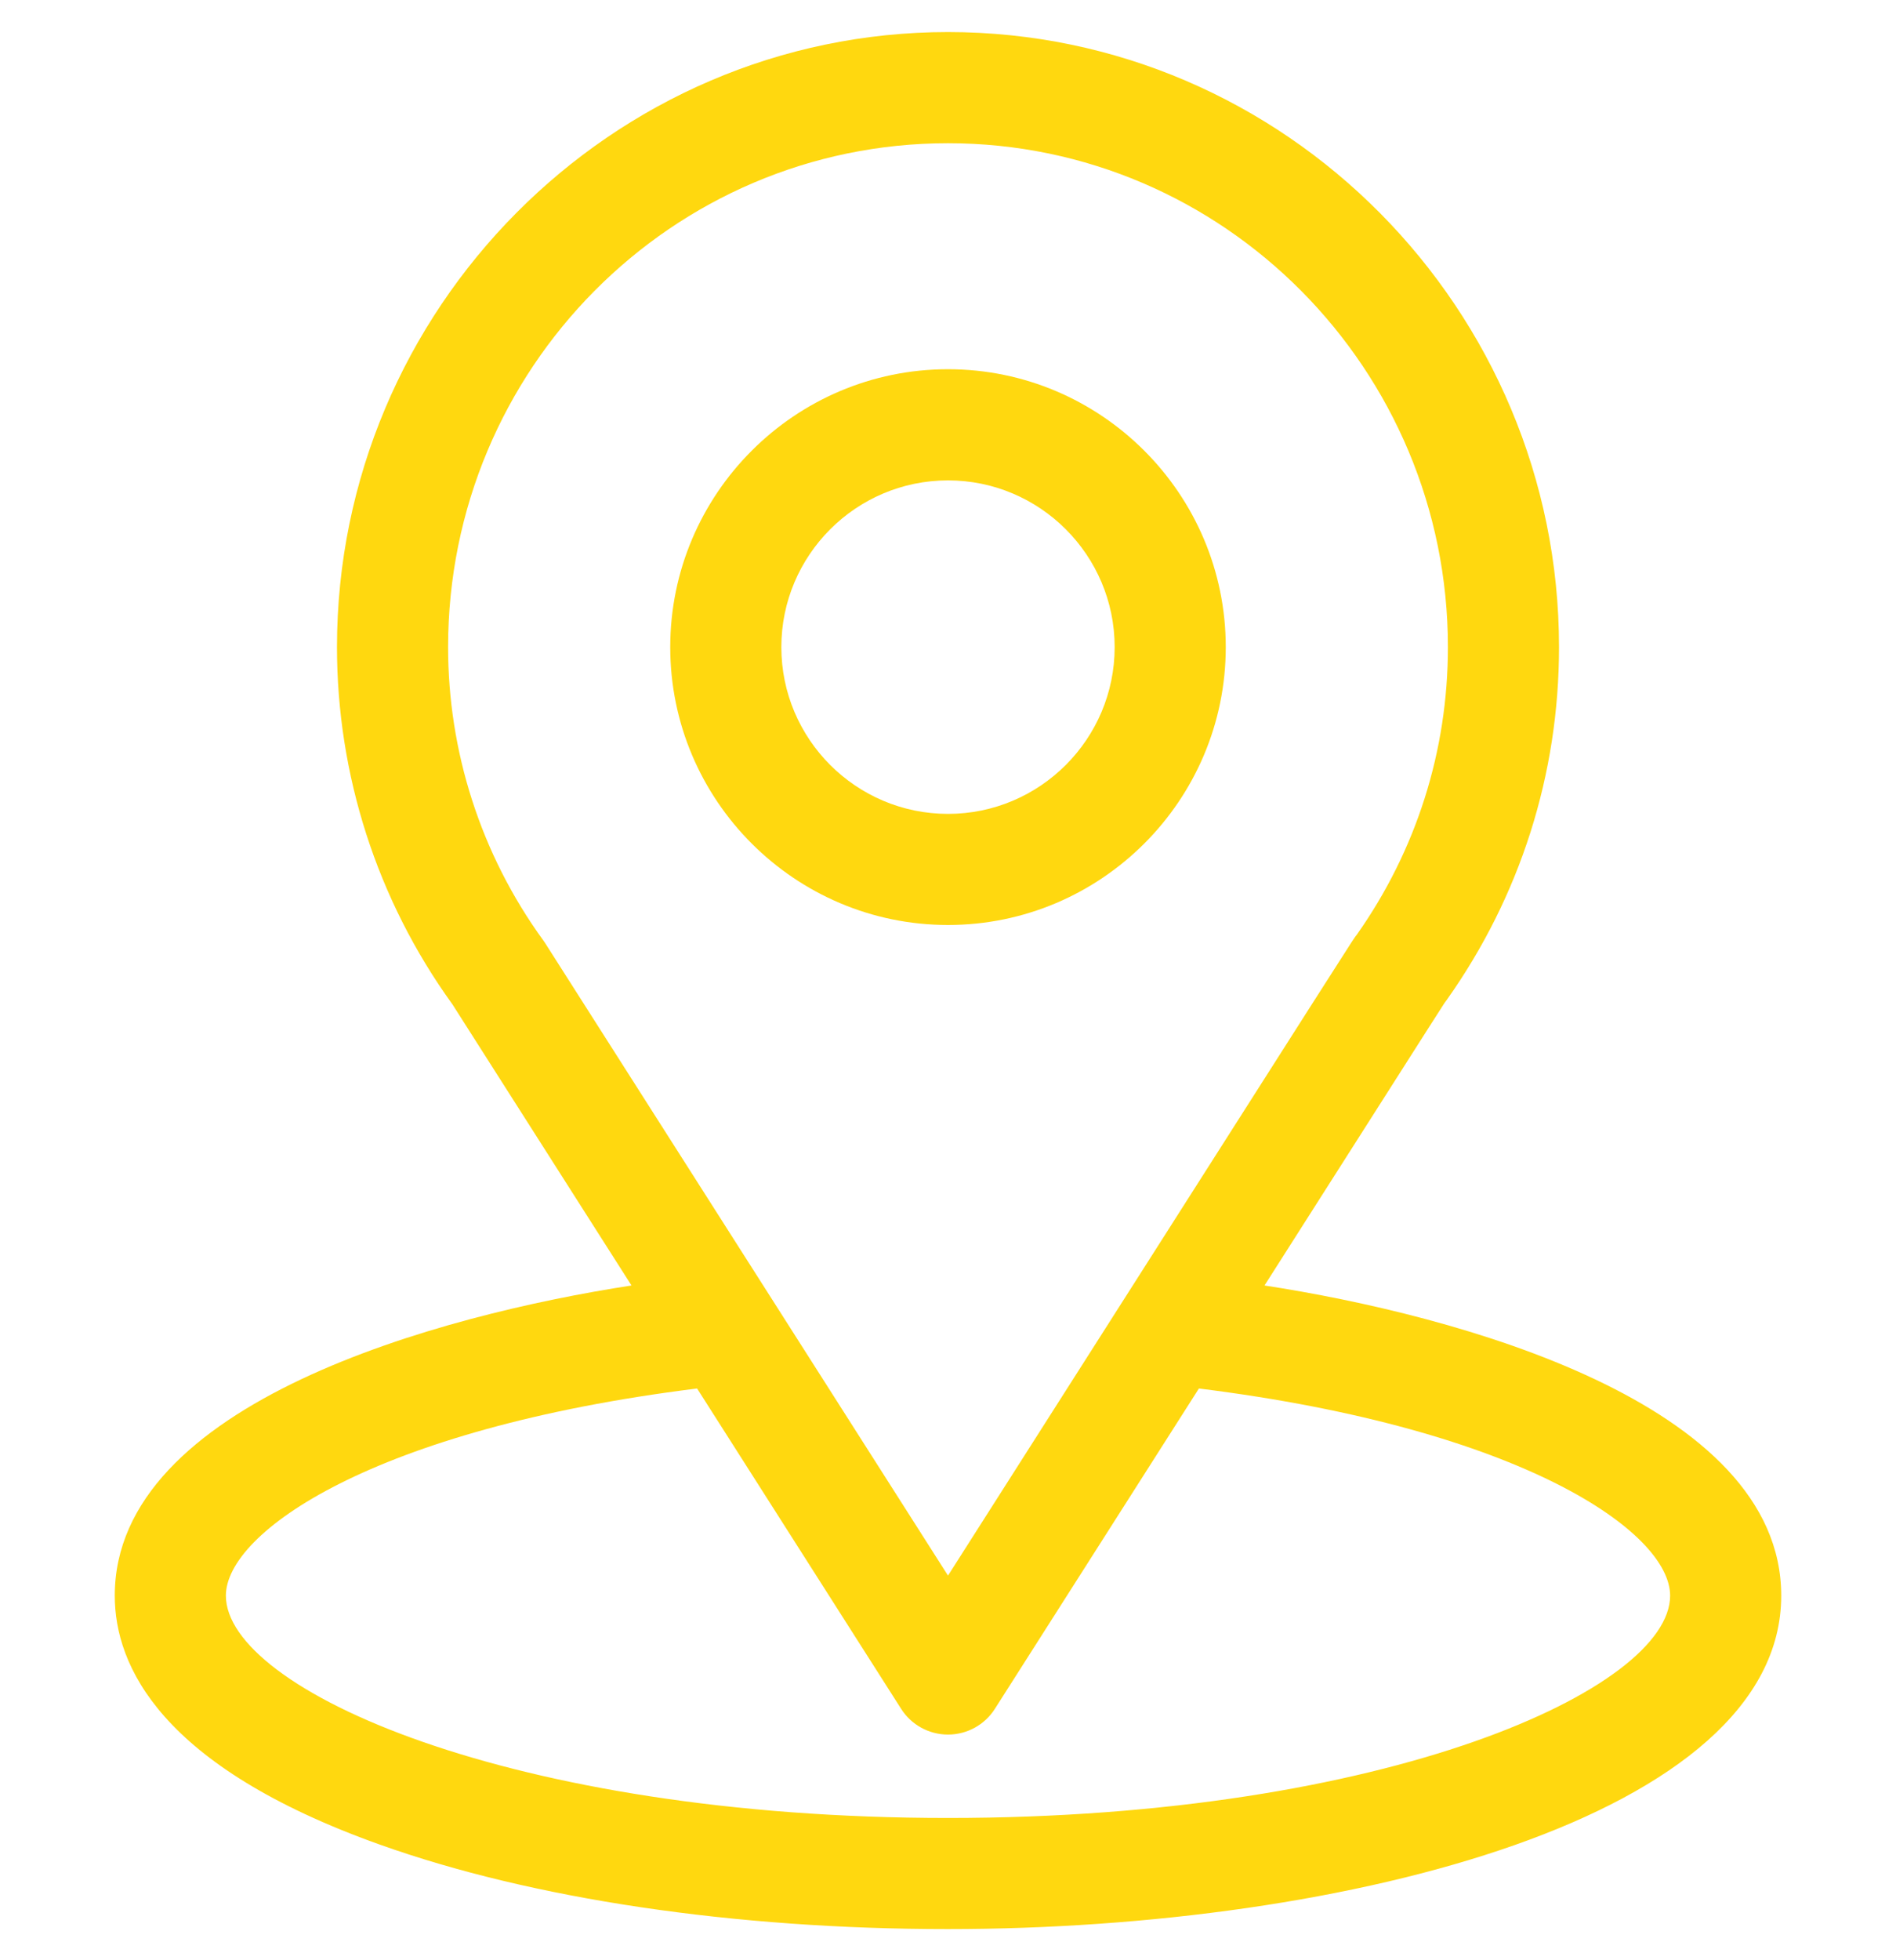
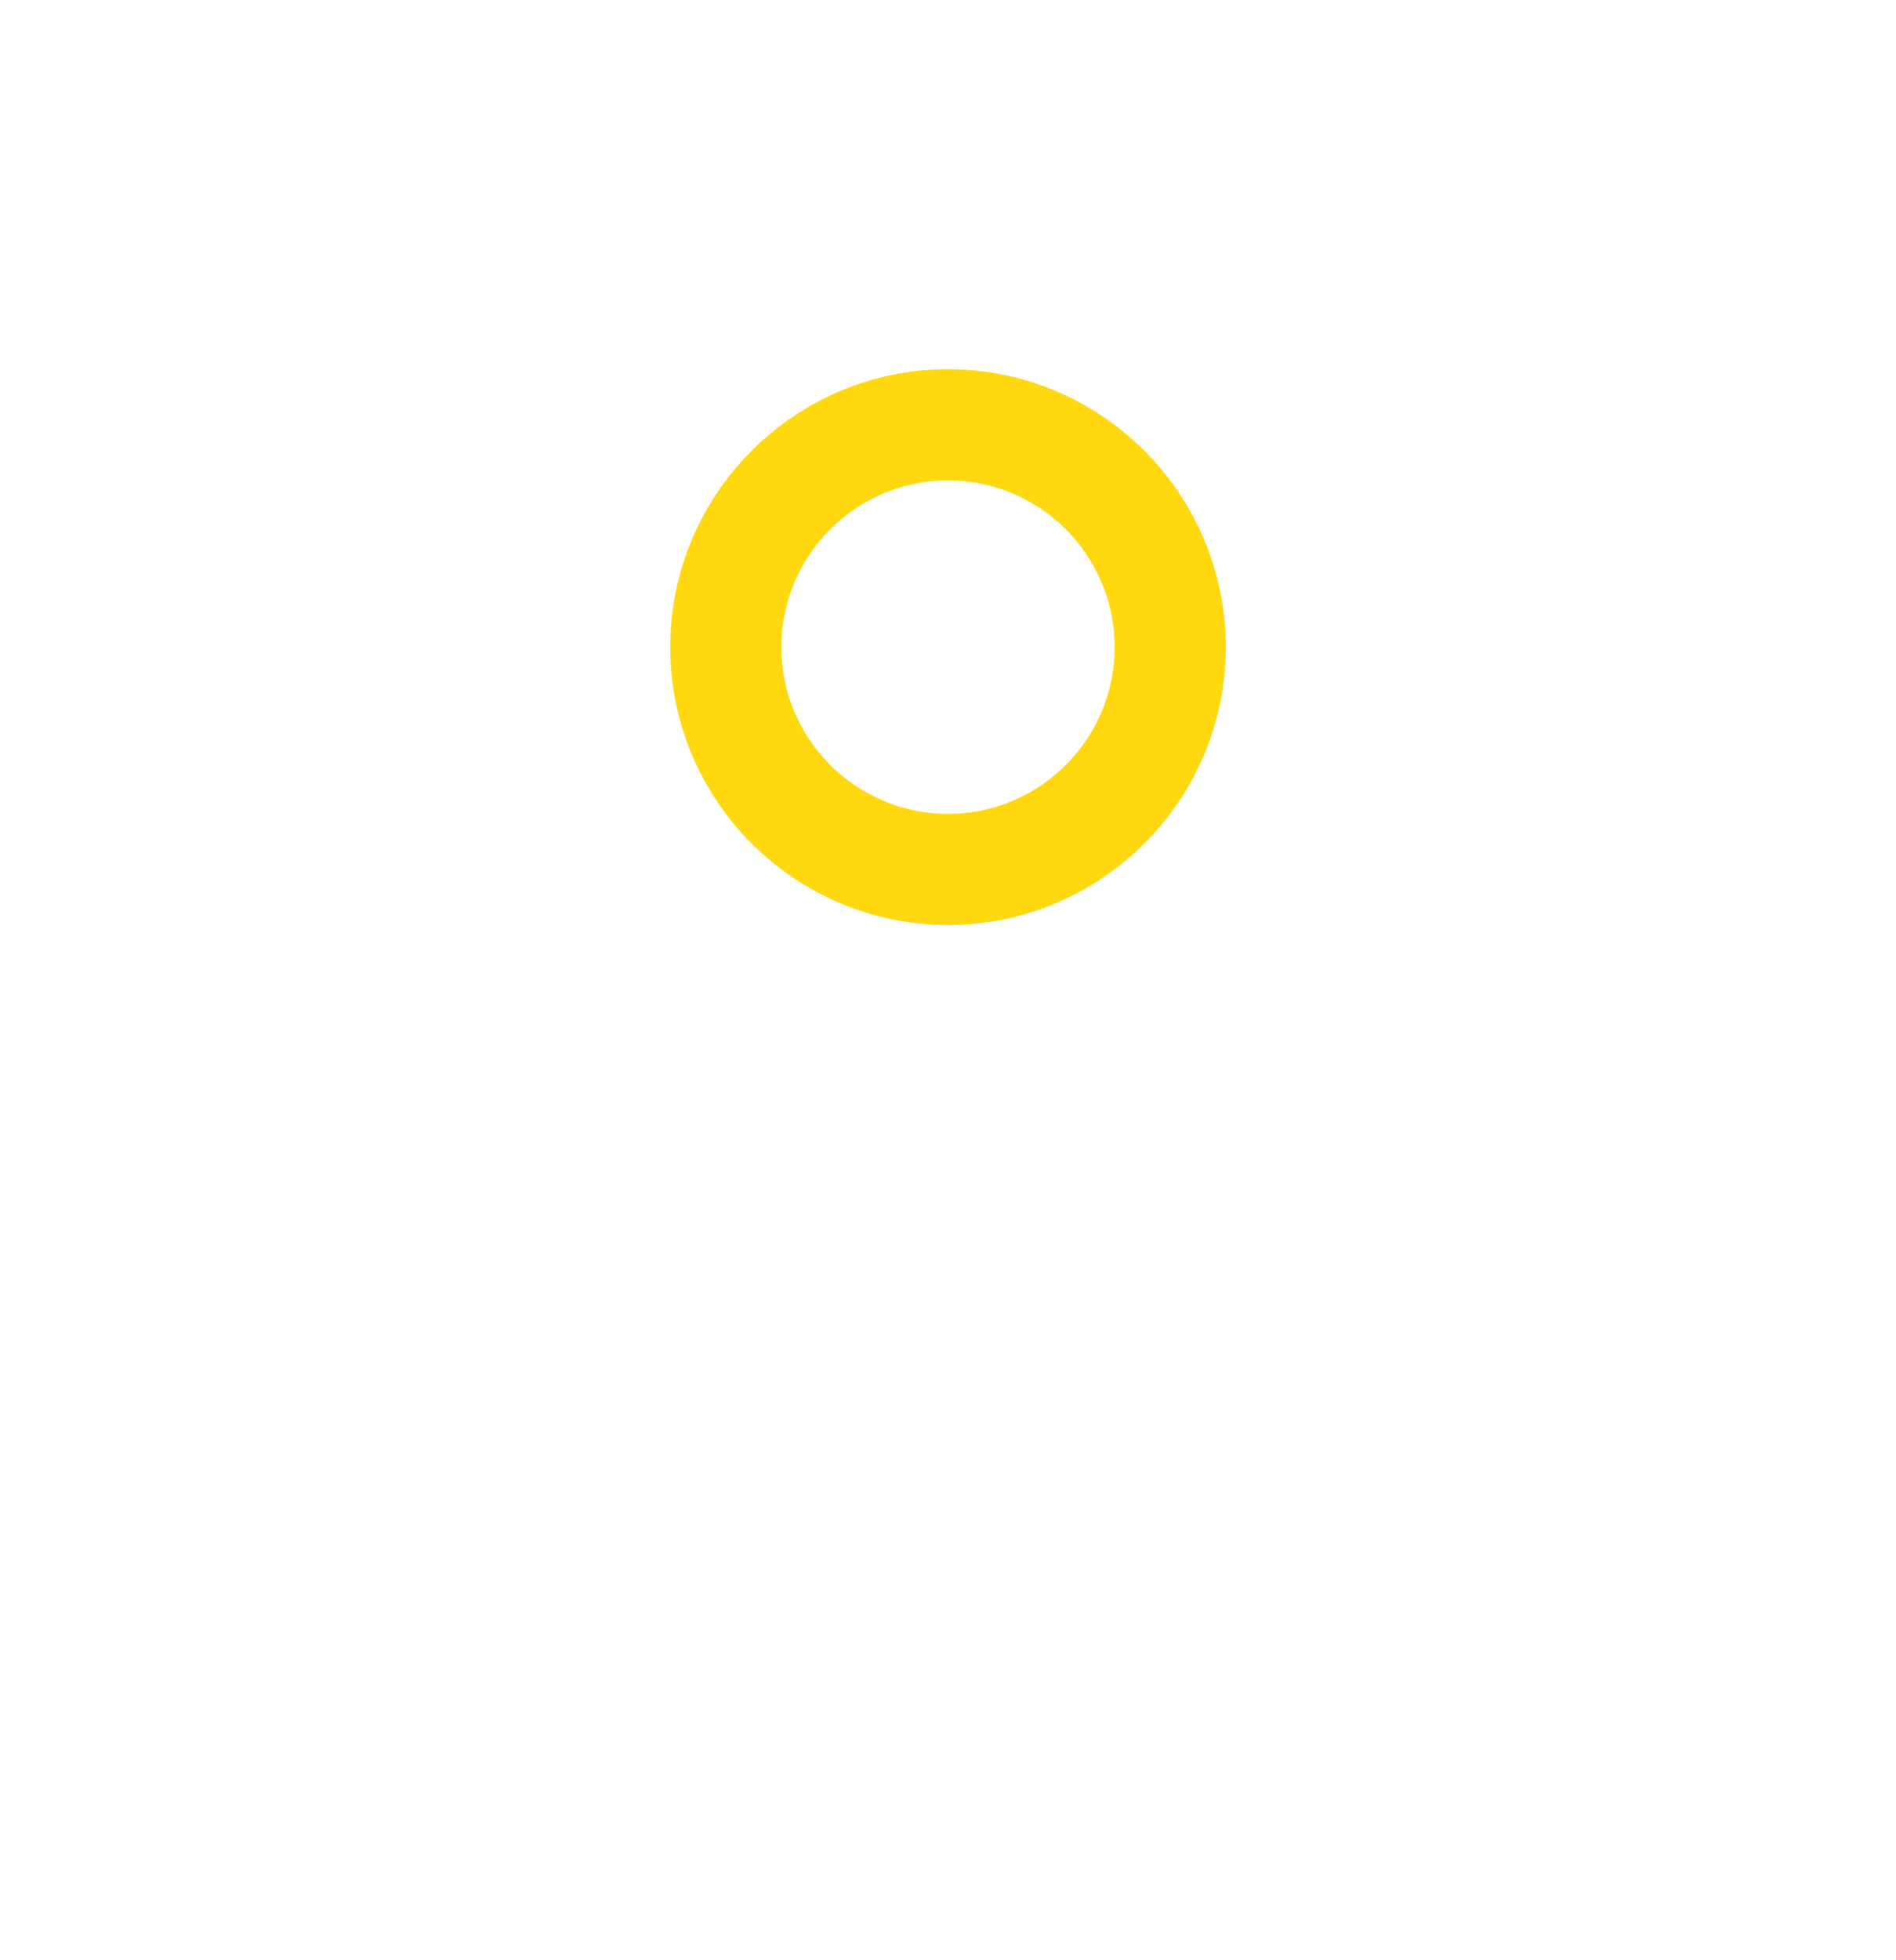
<svg xmlns="http://www.w3.org/2000/svg" width="30" height="31" viewBox="0 0 30 31" fill="none">
  <g clip-path="url(#clip0_74_4291)">
-     <path d="M20.008 20.329C23.201 15.319 22.799 15.944 22.891 15.814C24.054 14.174 24.668 12.245 24.668 10.234C24.668 4.901 20.34 0.507 15 0.507C9.677 0.507 5.332 4.892 5.332 10.234C5.332 12.244 5.959 14.224 7.16 15.885L9.992 20.329C6.964 20.794 1.816 22.181 1.816 25.234C1.816 26.347 2.543 27.933 6.004 29.169C8.42 30.032 11.615 30.507 15 30.507C21.33 30.507 28.184 28.722 28.184 25.234C28.184 22.18 23.042 20.795 20.008 20.329ZM8.628 14.918C8.618 14.903 8.608 14.888 8.598 14.874C7.599 13.5 7.09 11.871 7.09 10.234C7.09 5.838 10.629 2.265 15 2.265C19.362 2.265 22.91 5.84 22.91 10.234C22.91 11.874 22.411 13.447 21.466 14.785C21.381 14.897 21.823 14.21 15 24.917L8.628 14.918ZM15 28.75C8.086 28.75 3.574 26.717 3.574 25.234C3.574 24.237 5.893 22.598 11.03 21.958L14.259 27.025C14.42 27.278 14.7 27.431 15 27.431C15.3 27.431 15.58 27.278 15.741 27.025L18.97 21.958C24.107 22.598 26.426 24.237 26.426 25.234C26.426 26.705 21.954 28.75 15 28.75Z" fill="#FFD80F" />
    <path d="M15 5.839C12.577 5.839 10.605 7.811 10.605 10.234C10.605 12.657 12.577 14.628 15 14.628C17.423 14.628 19.395 12.657 19.395 10.234C19.395 7.811 17.423 5.839 15 5.839ZM15 12.871C13.546 12.871 12.363 11.688 12.363 10.234C12.363 8.78 13.546 7.597 15 7.597C16.454 7.597 17.637 8.78 17.637 10.234C17.637 11.688 16.454 12.871 15 12.871Z" fill="#FFD80F" />
  </g>
  <defs>
    <clipPath id="clip0_74_4291">
      <rect width="30" height="30" fill="white" transform="translate(0 0.507)" />
    </clipPath>
  </defs>
</svg>